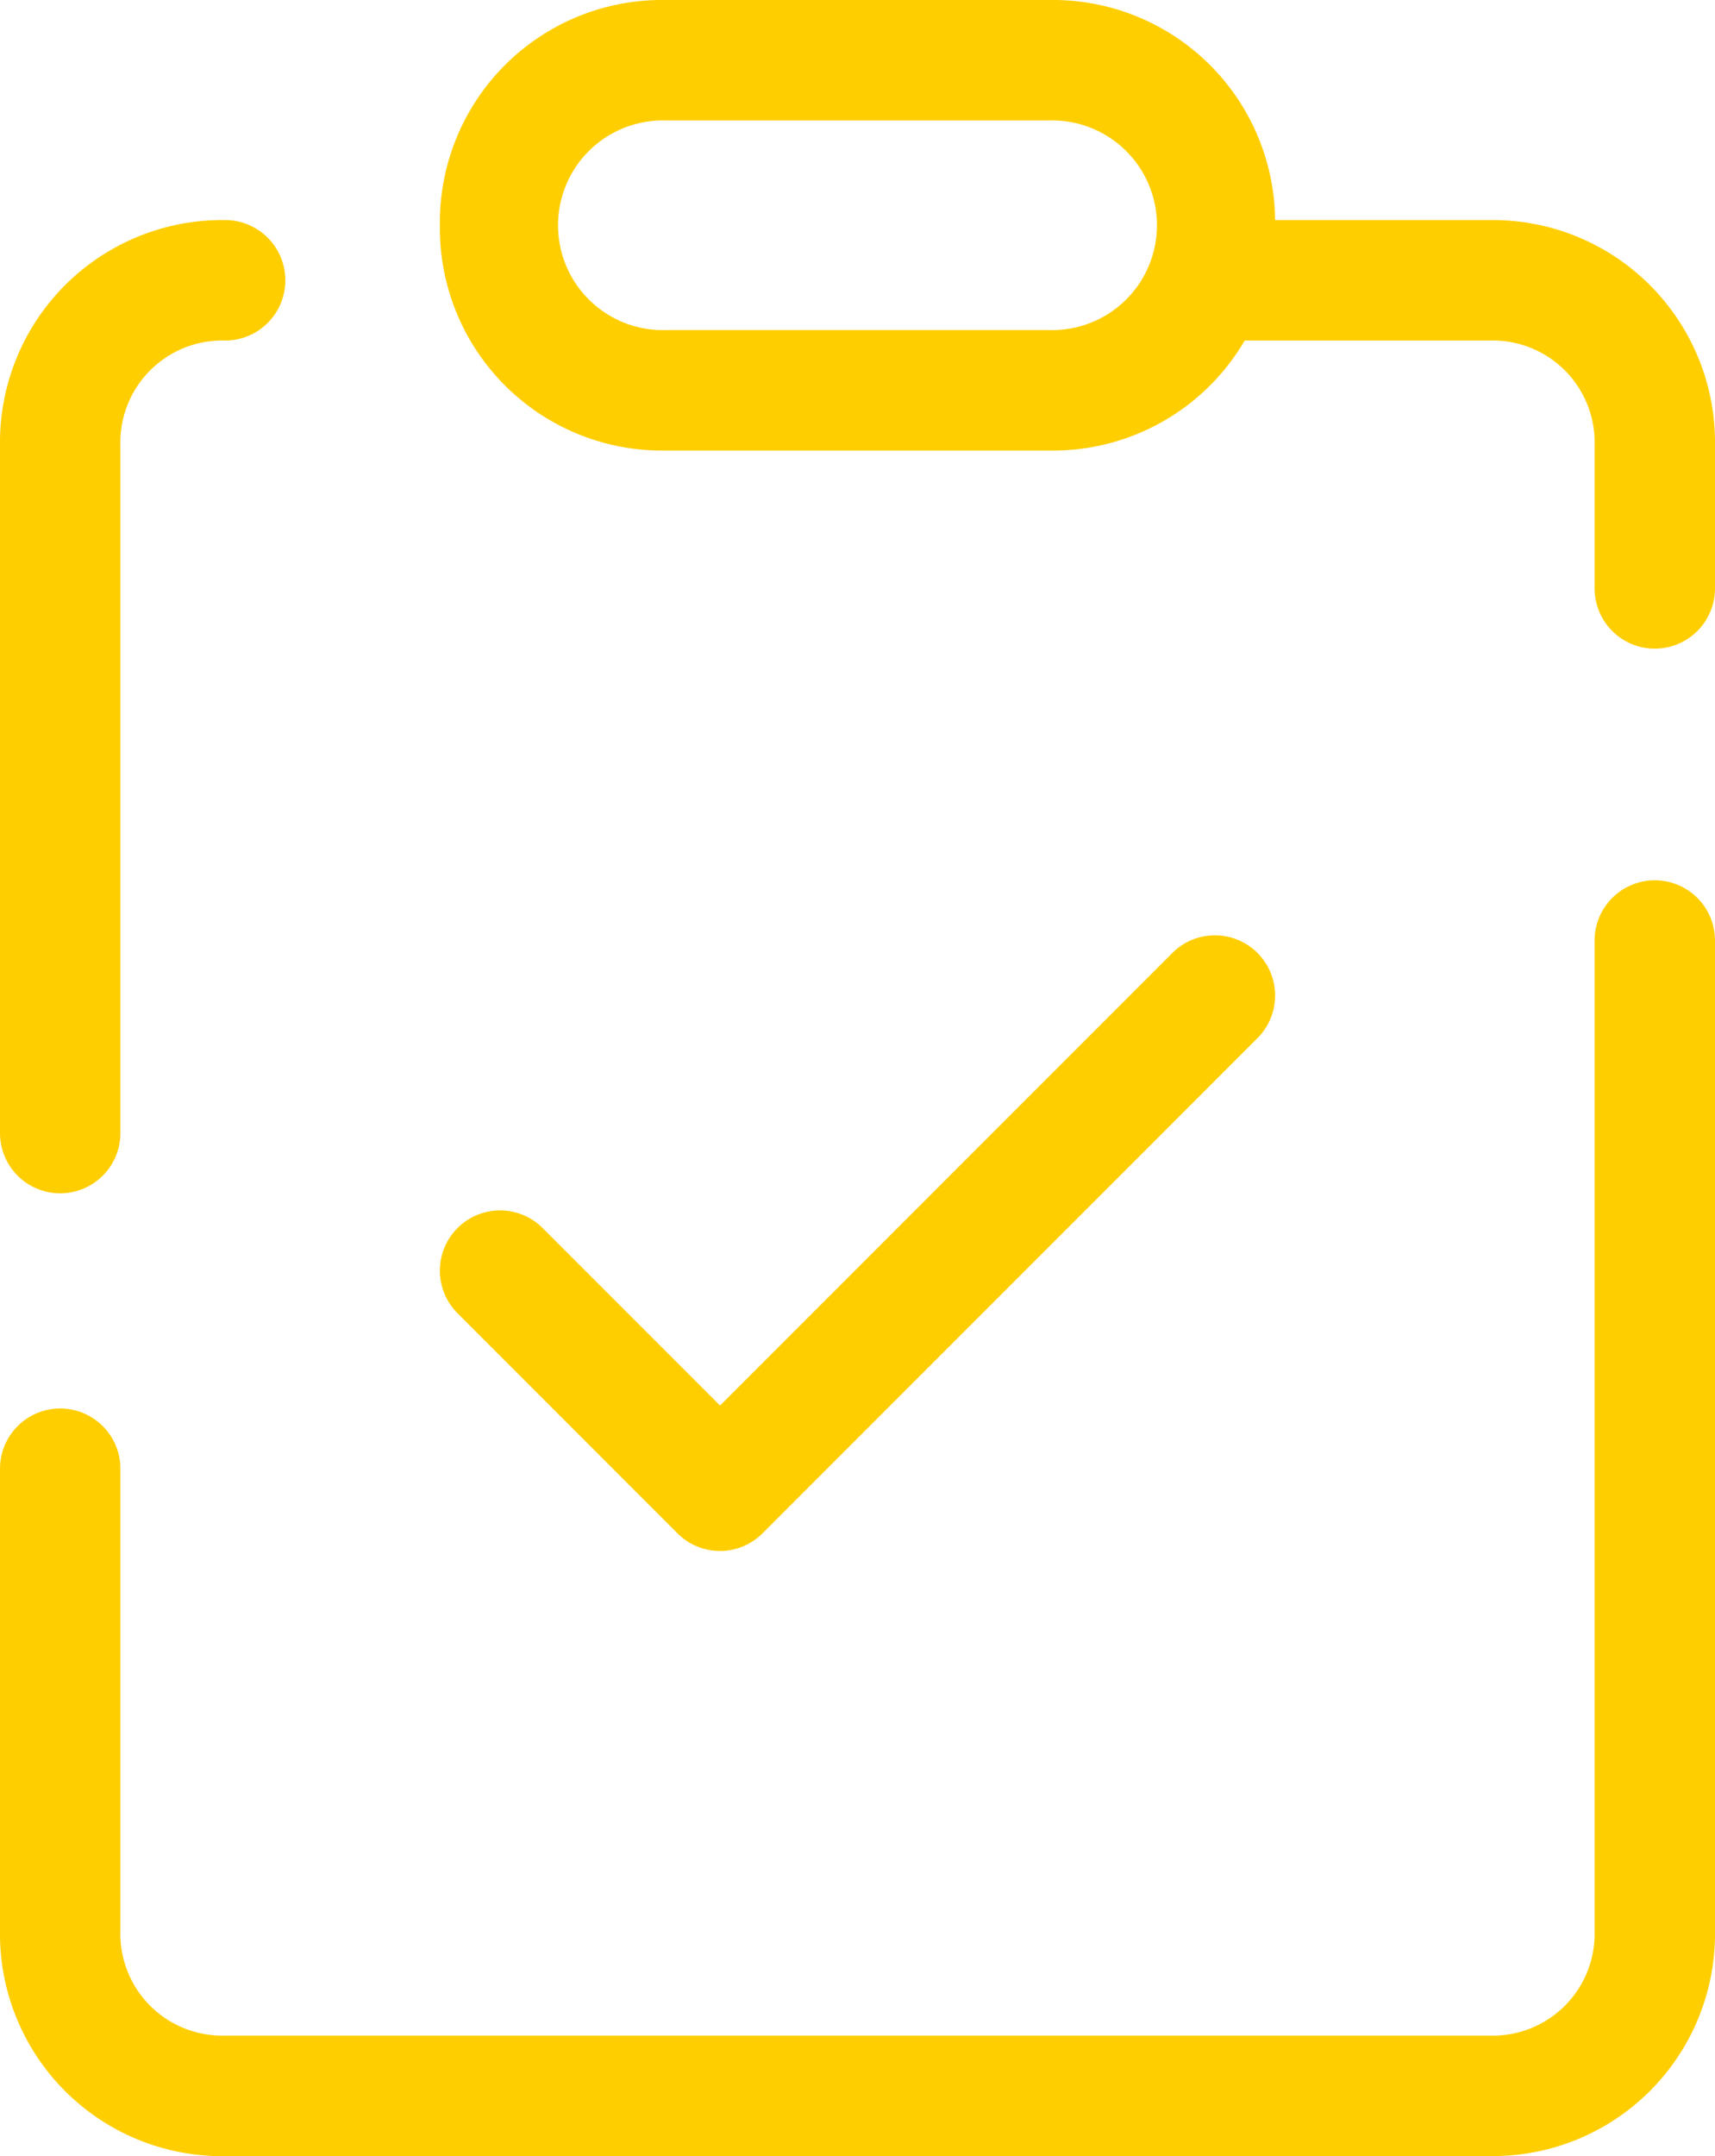
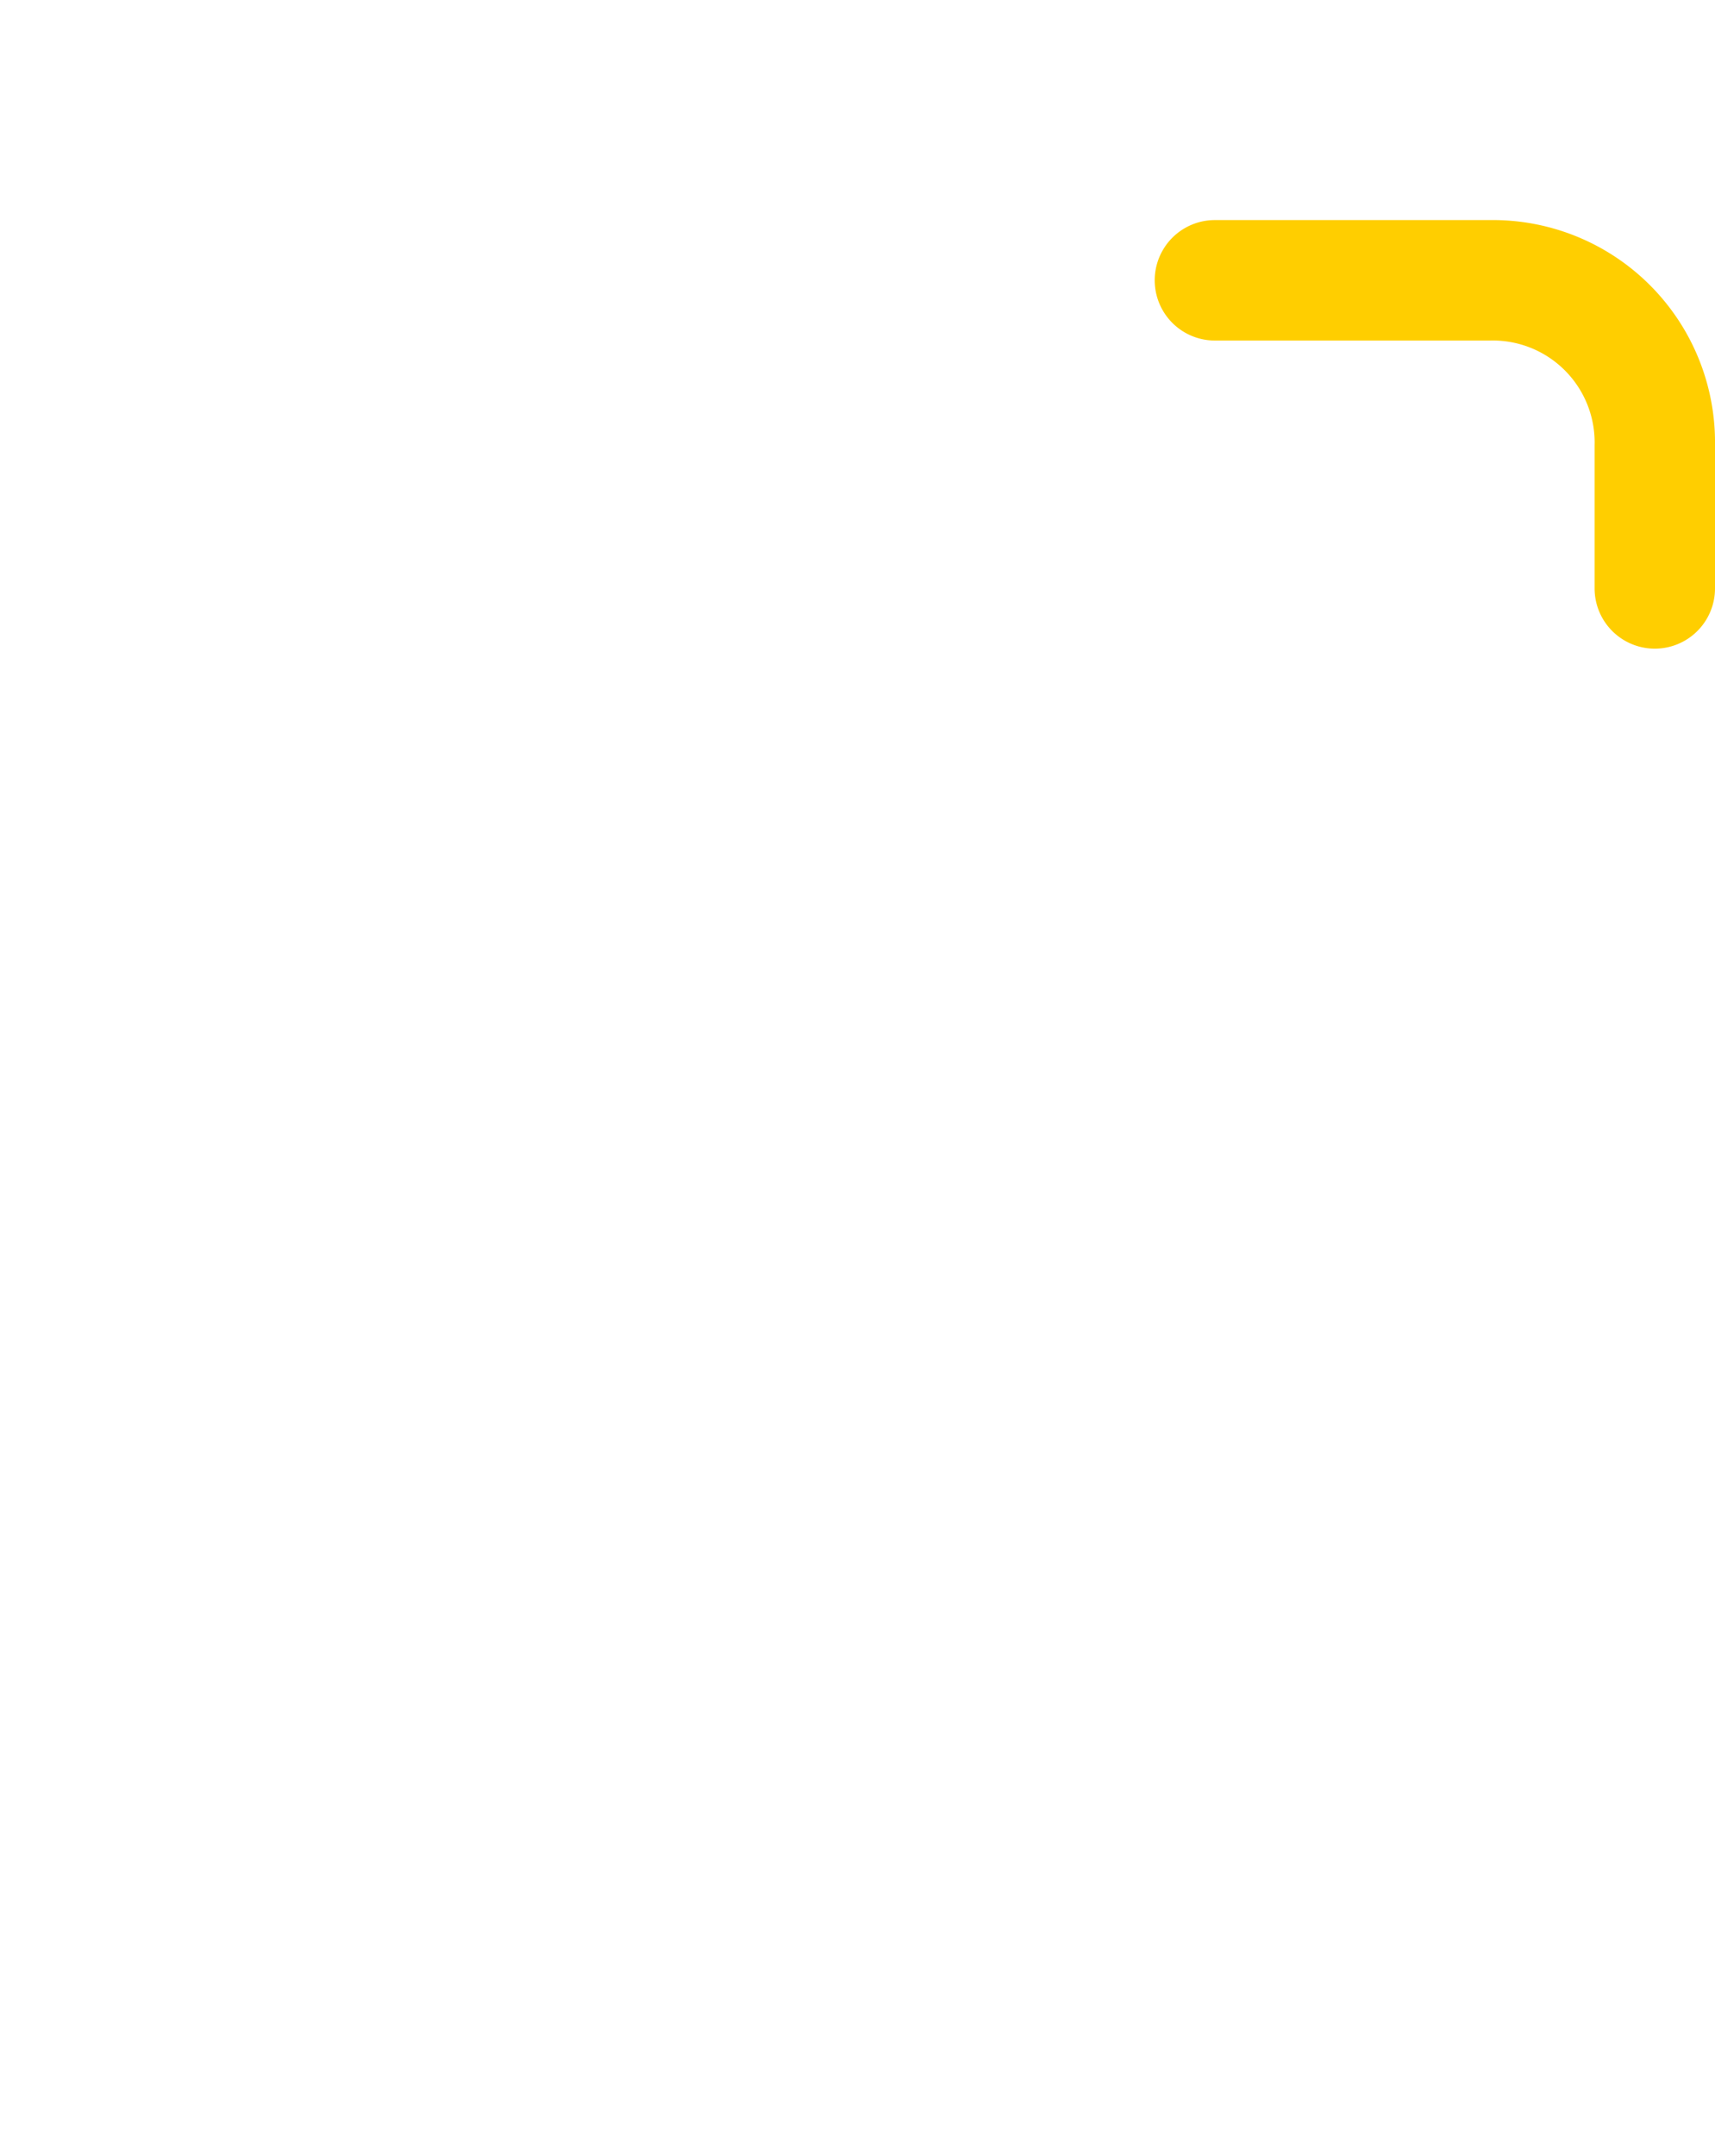
<svg xmlns="http://www.w3.org/2000/svg" width="71.222" height="89.49" viewBox="0 0 71.222 89.49">
  <g id="icons8-inspection-480" transform="translate(2.5 2.5)">
-     <path id="Path_5816" data-name="Path 5816" d="M9.5,46.394a2.5,2.5,0,0,1-2.5-2.5V15.351A9.227,9.227,0,0,1,16.35,6a2.5,2.5,0,1,1,0,5A4.23,4.23,0,0,0,12,15.351V43.894A2.5,2.5,0,0,1,9.5,46.394Z" transform="translate(-9.5 0.634)" fill="#ffce00" />
-     <path id="Path_5817" data-name="Path 5817" d="M68.871,70.954H16.35A9.227,9.227,0,0,1,7,61.6V42.422a2.5,2.5,0,0,1,5,0V61.6a4.23,4.23,0,0,0,4.35,4.35H68.871a4.23,4.23,0,0,0,4.351-4.35V20.5a2.5,2.5,0,0,1,5,0V61.6a9.227,9.227,0,0,1-9.351,9.35Z" transform="translate(-9.5 16.036)" fill="#ffce00" />
    <path id="Path_5818" data-name="Path 5818" d="M48.768,23.788a2.5,2.5,0,0,1-2.5-2.5V15.351A4.23,4.23,0,0,0,41.917,11H30.5a2.5,2.5,0,0,1,0-5H41.917a9.227,9.227,0,0,1,9.351,9.351v5.937A2.5,2.5,0,0,1,48.768,23.788Z" transform="translate(17.454 0.634)" fill="#ffce00" />
-     <path id="Path_5819" data-name="Path 5819" d="M40.335,20.7H24.351A9.227,9.227,0,0,1,15,11.351,9.227,9.227,0,0,1,24.351,2H40.335a9.227,9.227,0,0,1,9.351,9.351A9.227,9.227,0,0,1,40.335,20.7ZM24.351,7a4.351,4.351,0,1,0,0,8.7H40.335a4.351,4.351,0,1,0,0-8.7Z" transform="translate(0.768 -4.5)" fill="#ffce00" />
-     <path id="Path_5820" data-name="Path 5820" d="M26.634,44.552a2.492,2.492,0,0,1-1.768-.732l-9.134-9.134a2.5,2.5,0,0,1,3.536-3.536l7.366,7.366L45.418,19.732a2.5,2.5,0,1,1,3.536,3.536L28.4,43.819A2.492,2.492,0,0,1,26.634,44.552Z" transform="translate(0.768 17.32)" fill="#ffce00" />
  </g>
</svg>